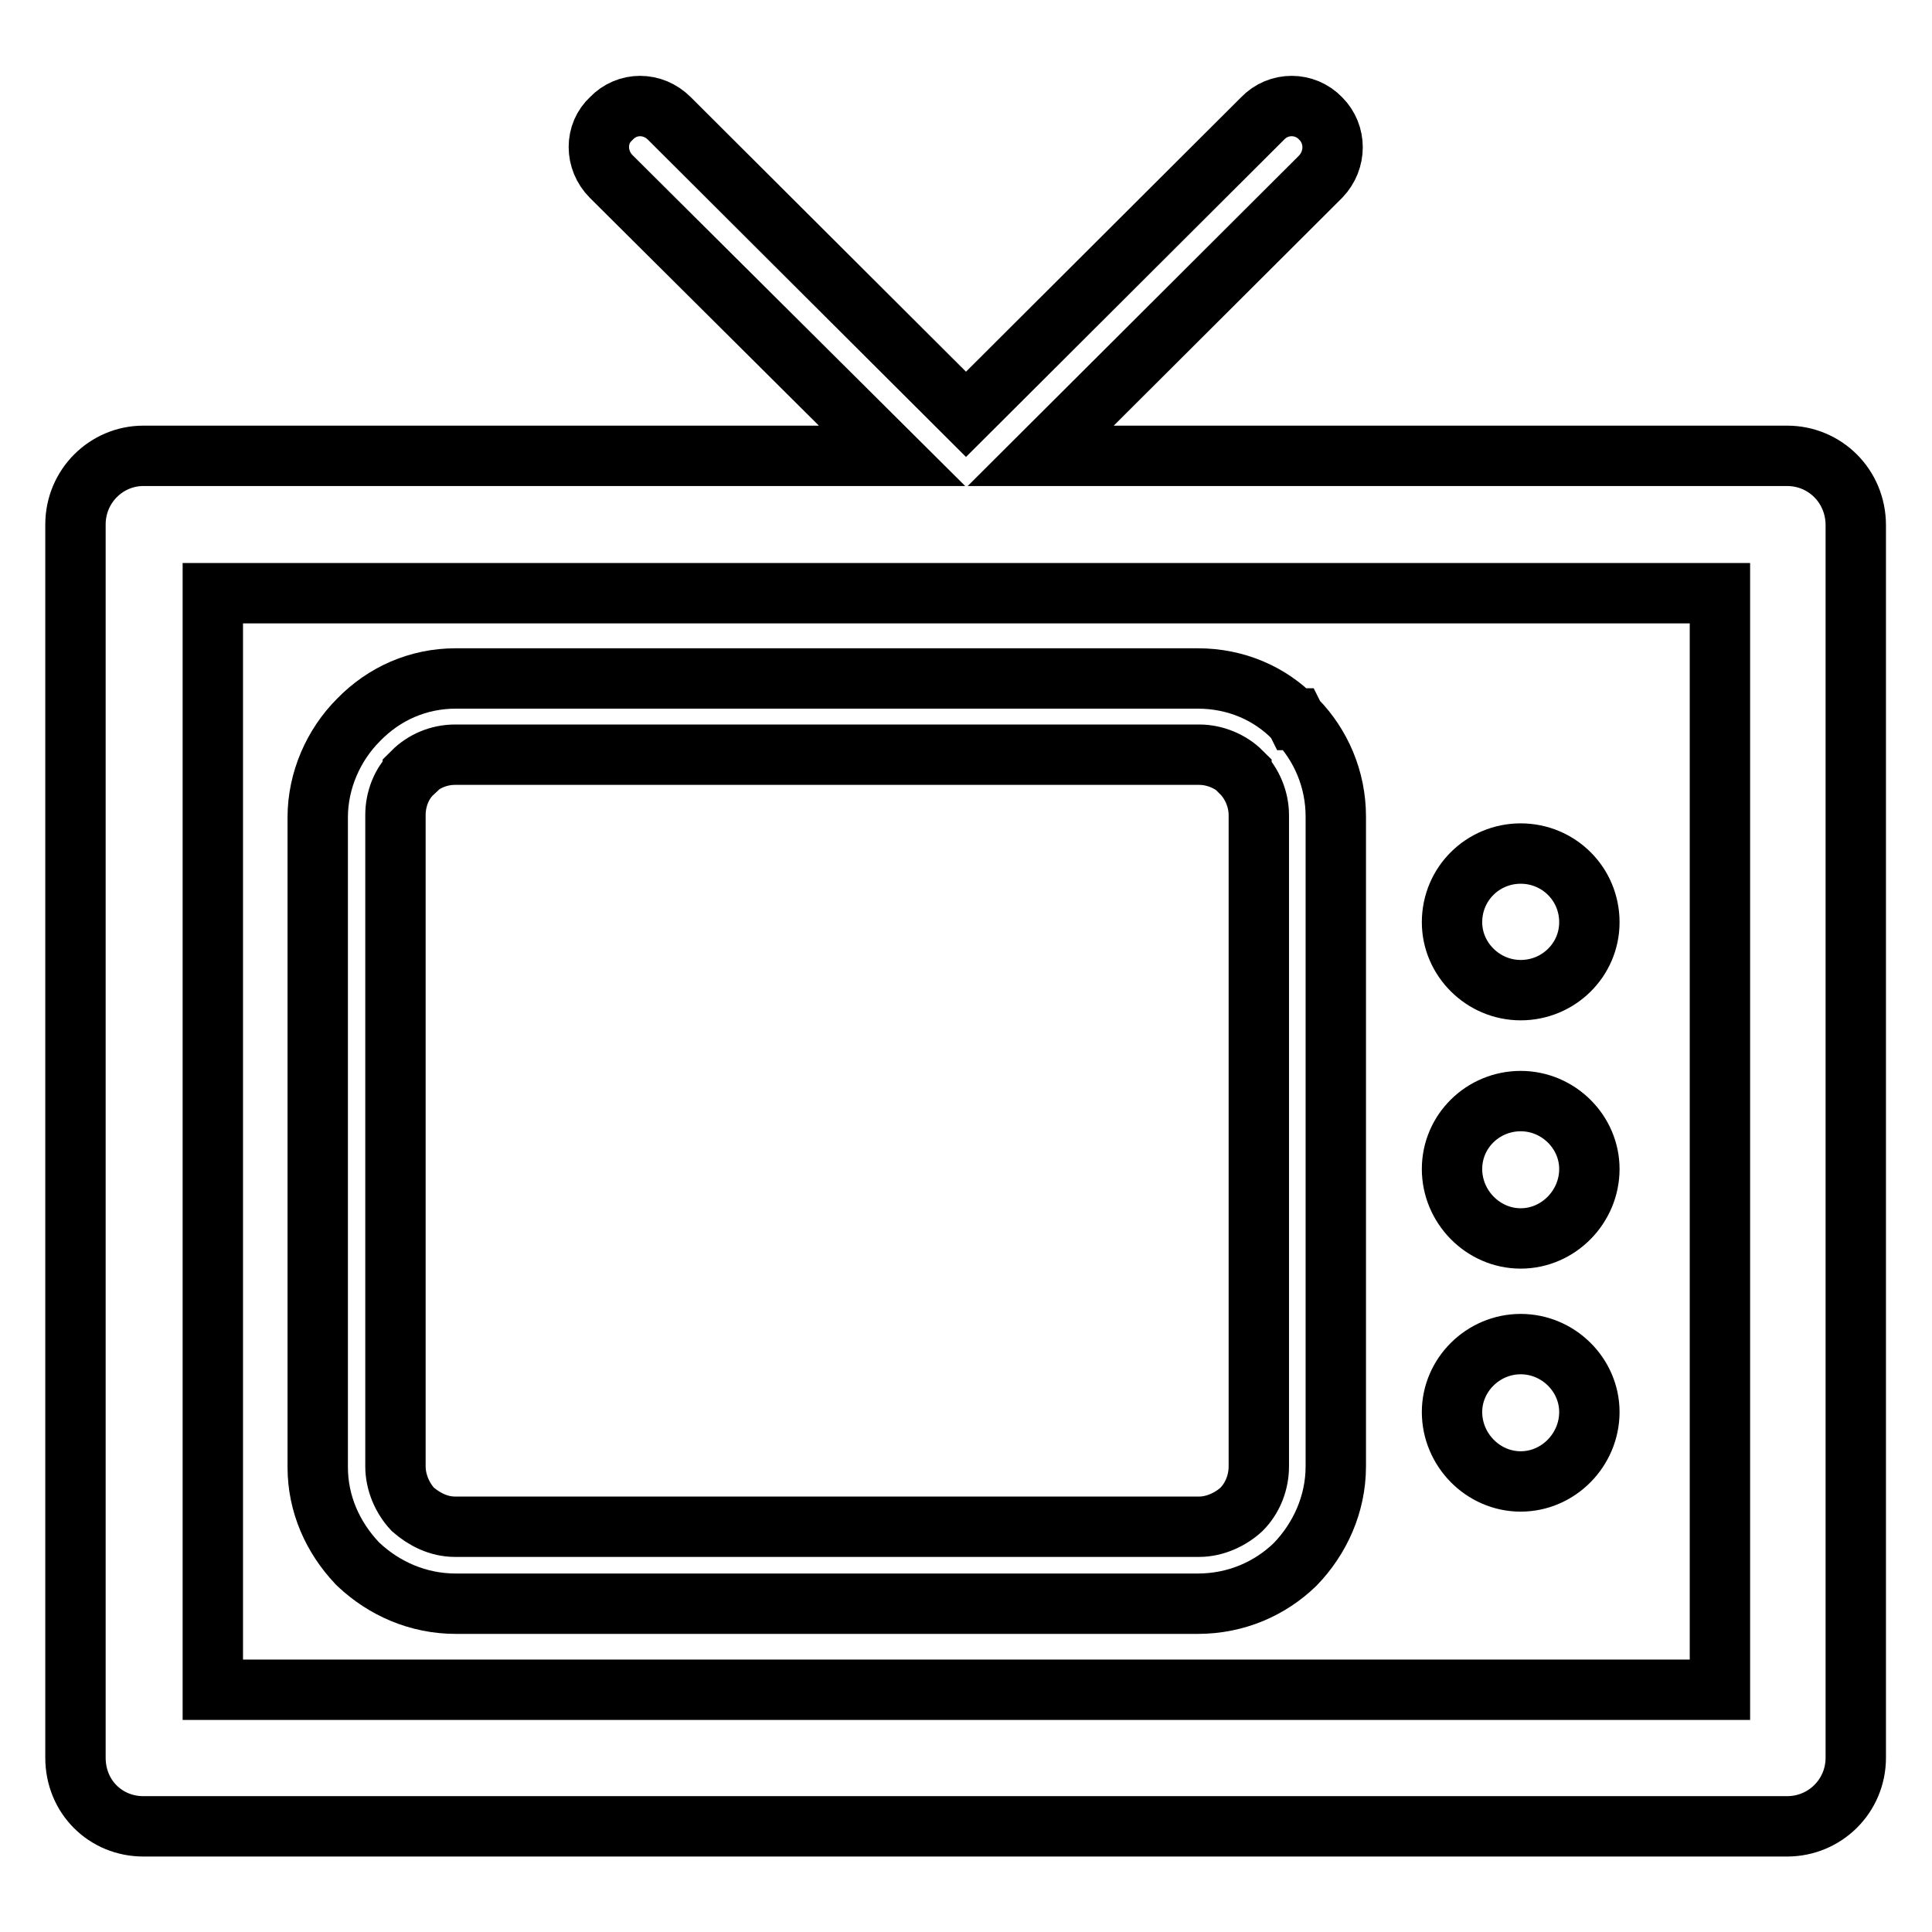
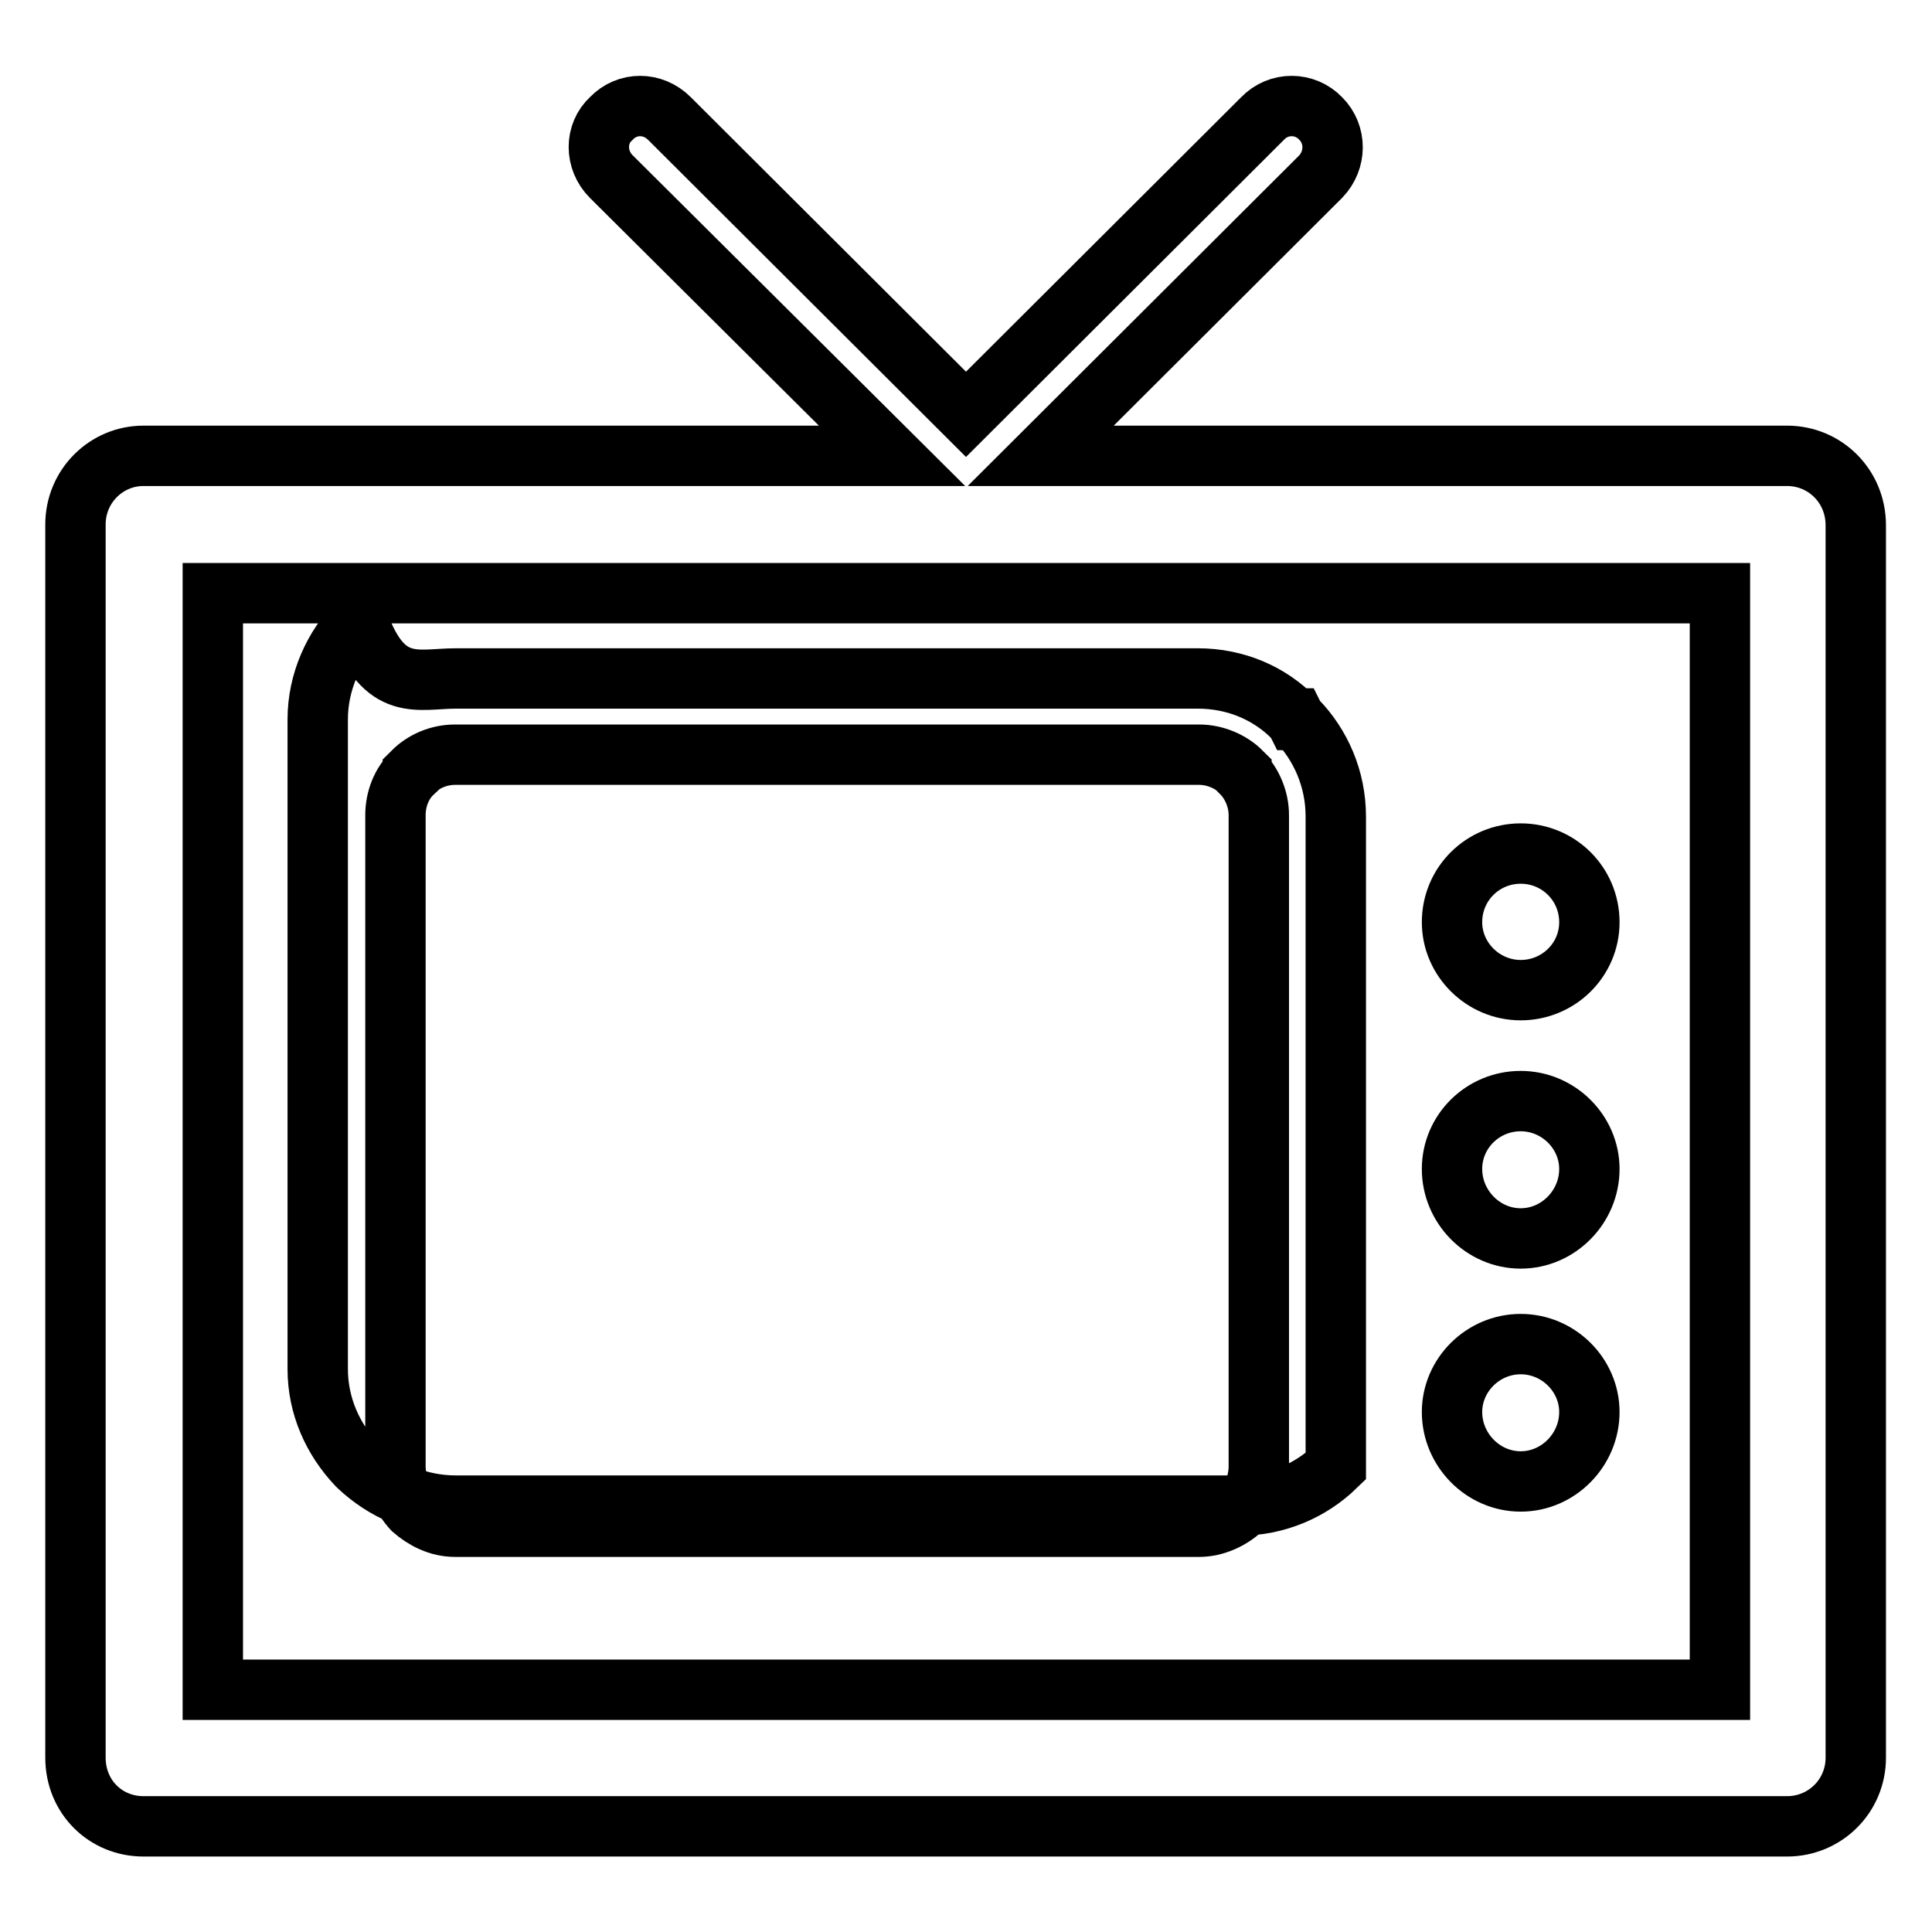
<svg xmlns="http://www.w3.org/2000/svg" version="1.1" x="0px" y="0px" viewBox="0 0 256 256" enable-background="new 0 0 256 256" xml:space="preserve">
  <g>
-     <path stroke-width="8" fill-opacity="0" stroke="#000000" d="M19,60.4h0.3h98.9L81,23.4c-2.2-2.2-2.2-5.7,0-7.7c2.1-2.2,5.5-2.2,7.7,0L128,54.9l39.3-39.2 c2.1-2.2,5.6-2.2,7.7,0c2.1,2.1,2.1,5.5,0,7.7l-37.1,37h98.9c5,0,9.1,4,9.1,9.2v0.3v163c0,5.1-4.1,9.1-9.1,9.1h-0.2H19 c-5,0-9-3.9-9-9.1v-0.2V69.5C10,64.4,14.1,60.4,19,60.4L19,60.4z M201.5,113.1L201.5,113.1c5,0,9.1,4,9.1,9.1c0,5-4.1,9-9.1,9 c-5,0-9.1-4.1-9.1-9C192.4,117.1,196.5,113.1,201.5,113.1L201.5,113.1z M201.5,145.9L201.5,145.9c5,0,9.1,4.1,9.1,9 c0,5-4.1,9.2-9.1,9.2c-5,0-9.1-4.2-9.1-9.2C192.4,149.9,196.5,145.9,201.5,145.9L201.5,145.9z M201.5,178.1L201.5,178.1 c5,0,9.1,4.1,9.1,9c0,5-4.1,9.2-9.1,9.2c-5,0-9.1-4.2-9.1-9.2C192.4,182.2,196.5,178.1,201.5,178.1L201.5,178.1z M60.4,89.9 L60.4,89.9h98.3c5.1,0,9.6,2,12.8,5.3h0.1l0.1,0.2h0.1c3.2,3.3,5.2,7.8,5.2,12.8v86.1c0,5-2.1,9.6-5.4,13 c-3.3,3.2-7.8,5.2-12.9,5.2H60.4c-5,0-9.5-2-12.9-5.2l0,0l-0.2-0.2l0,0c-3.2-3.4-5.2-7.8-5.2-12.7v-86.1c0-4.9,2.1-9.6,5.4-12.9 l0,0h0C50.9,91.9,55.4,89.9,60.4,89.9L60.4,89.9z M158.9,100L158.9,100H60.3c-2.2,0-4.2,0.9-5.6,2.3v0.1c-1.5,1.4-2.3,3.5-2.3,5.6 v86.3c0,2.1,0.9,4.2,2.3,5.7l0,0c1.5,1.3,3.4,2.3,5.6,2.3h98.6c2.1,0,4.2-1,5.6-2.3c1.5-1.5,2.3-3.6,2.3-5.7V108 c0-2.1-0.9-4.2-2.3-5.6v-0.1C163.1,100.9,161,100,158.9,100L158.9,100z M227.8,78.6L227.8,78.6H28.2v145.3h199.7V78.6L227.8,78.6z" />
+     <path stroke-width="8" fill-opacity="0" stroke="#000000" d="M19,60.4h0.3h98.9L81,23.4c-2.2-2.2-2.2-5.7,0-7.7c2.1-2.2,5.5-2.2,7.7,0L128,54.9l39.3-39.2 c2.1-2.2,5.6-2.2,7.7,0c2.1,2.1,2.1,5.5,0,7.7l-37.1,37h98.9c5,0,9.1,4,9.1,9.2v0.3v163c0,5.1-4.1,9.1-9.1,9.1h-0.2H19 c-5,0-9-3.9-9-9.1v-0.2V69.5C10,64.4,14.1,60.4,19,60.4L19,60.4z M201.5,113.1L201.5,113.1c5,0,9.1,4,9.1,9.1c0,5-4.1,9-9.1,9 c-5,0-9.1-4.1-9.1-9C192.4,117.1,196.5,113.1,201.5,113.1L201.5,113.1z M201.5,145.9L201.5,145.9c5,0,9.1,4.1,9.1,9 c0,5-4.1,9.2-9.1,9.2c-5,0-9.1-4.2-9.1-9.2C192.4,149.9,196.5,145.9,201.5,145.9L201.5,145.9z M201.5,178.1L201.5,178.1 c5,0,9.1,4.1,9.1,9c0,5-4.1,9.2-9.1,9.2c-5,0-9.1-4.2-9.1-9.2C192.4,182.2,196.5,178.1,201.5,178.1L201.5,178.1z M60.4,89.9 L60.4,89.9h98.3c5.1,0,9.6,2,12.8,5.3h0.1l0.1,0.2h0.1c3.2,3.3,5.2,7.8,5.2,12.8v86.1c-3.3,3.2-7.8,5.2-12.9,5.2H60.4c-5,0-9.5-2-12.9-5.2l0,0l-0.2-0.2l0,0c-3.2-3.4-5.2-7.8-5.2-12.7v-86.1c0-4.9,2.1-9.6,5.4-12.9 l0,0h0C50.9,91.9,55.4,89.9,60.4,89.9L60.4,89.9z M158.9,100L158.9,100H60.3c-2.2,0-4.2,0.9-5.6,2.3v0.1c-1.5,1.4-2.3,3.5-2.3,5.6 v86.3c0,2.1,0.9,4.2,2.3,5.7l0,0c1.5,1.3,3.4,2.3,5.6,2.3h98.6c2.1,0,4.2-1,5.6-2.3c1.5-1.5,2.3-3.6,2.3-5.7V108 c0-2.1-0.9-4.2-2.3-5.6v-0.1C163.1,100.9,161,100,158.9,100L158.9,100z M227.8,78.6L227.8,78.6H28.2v145.3h199.7V78.6L227.8,78.6z" />
  </g>
</svg>